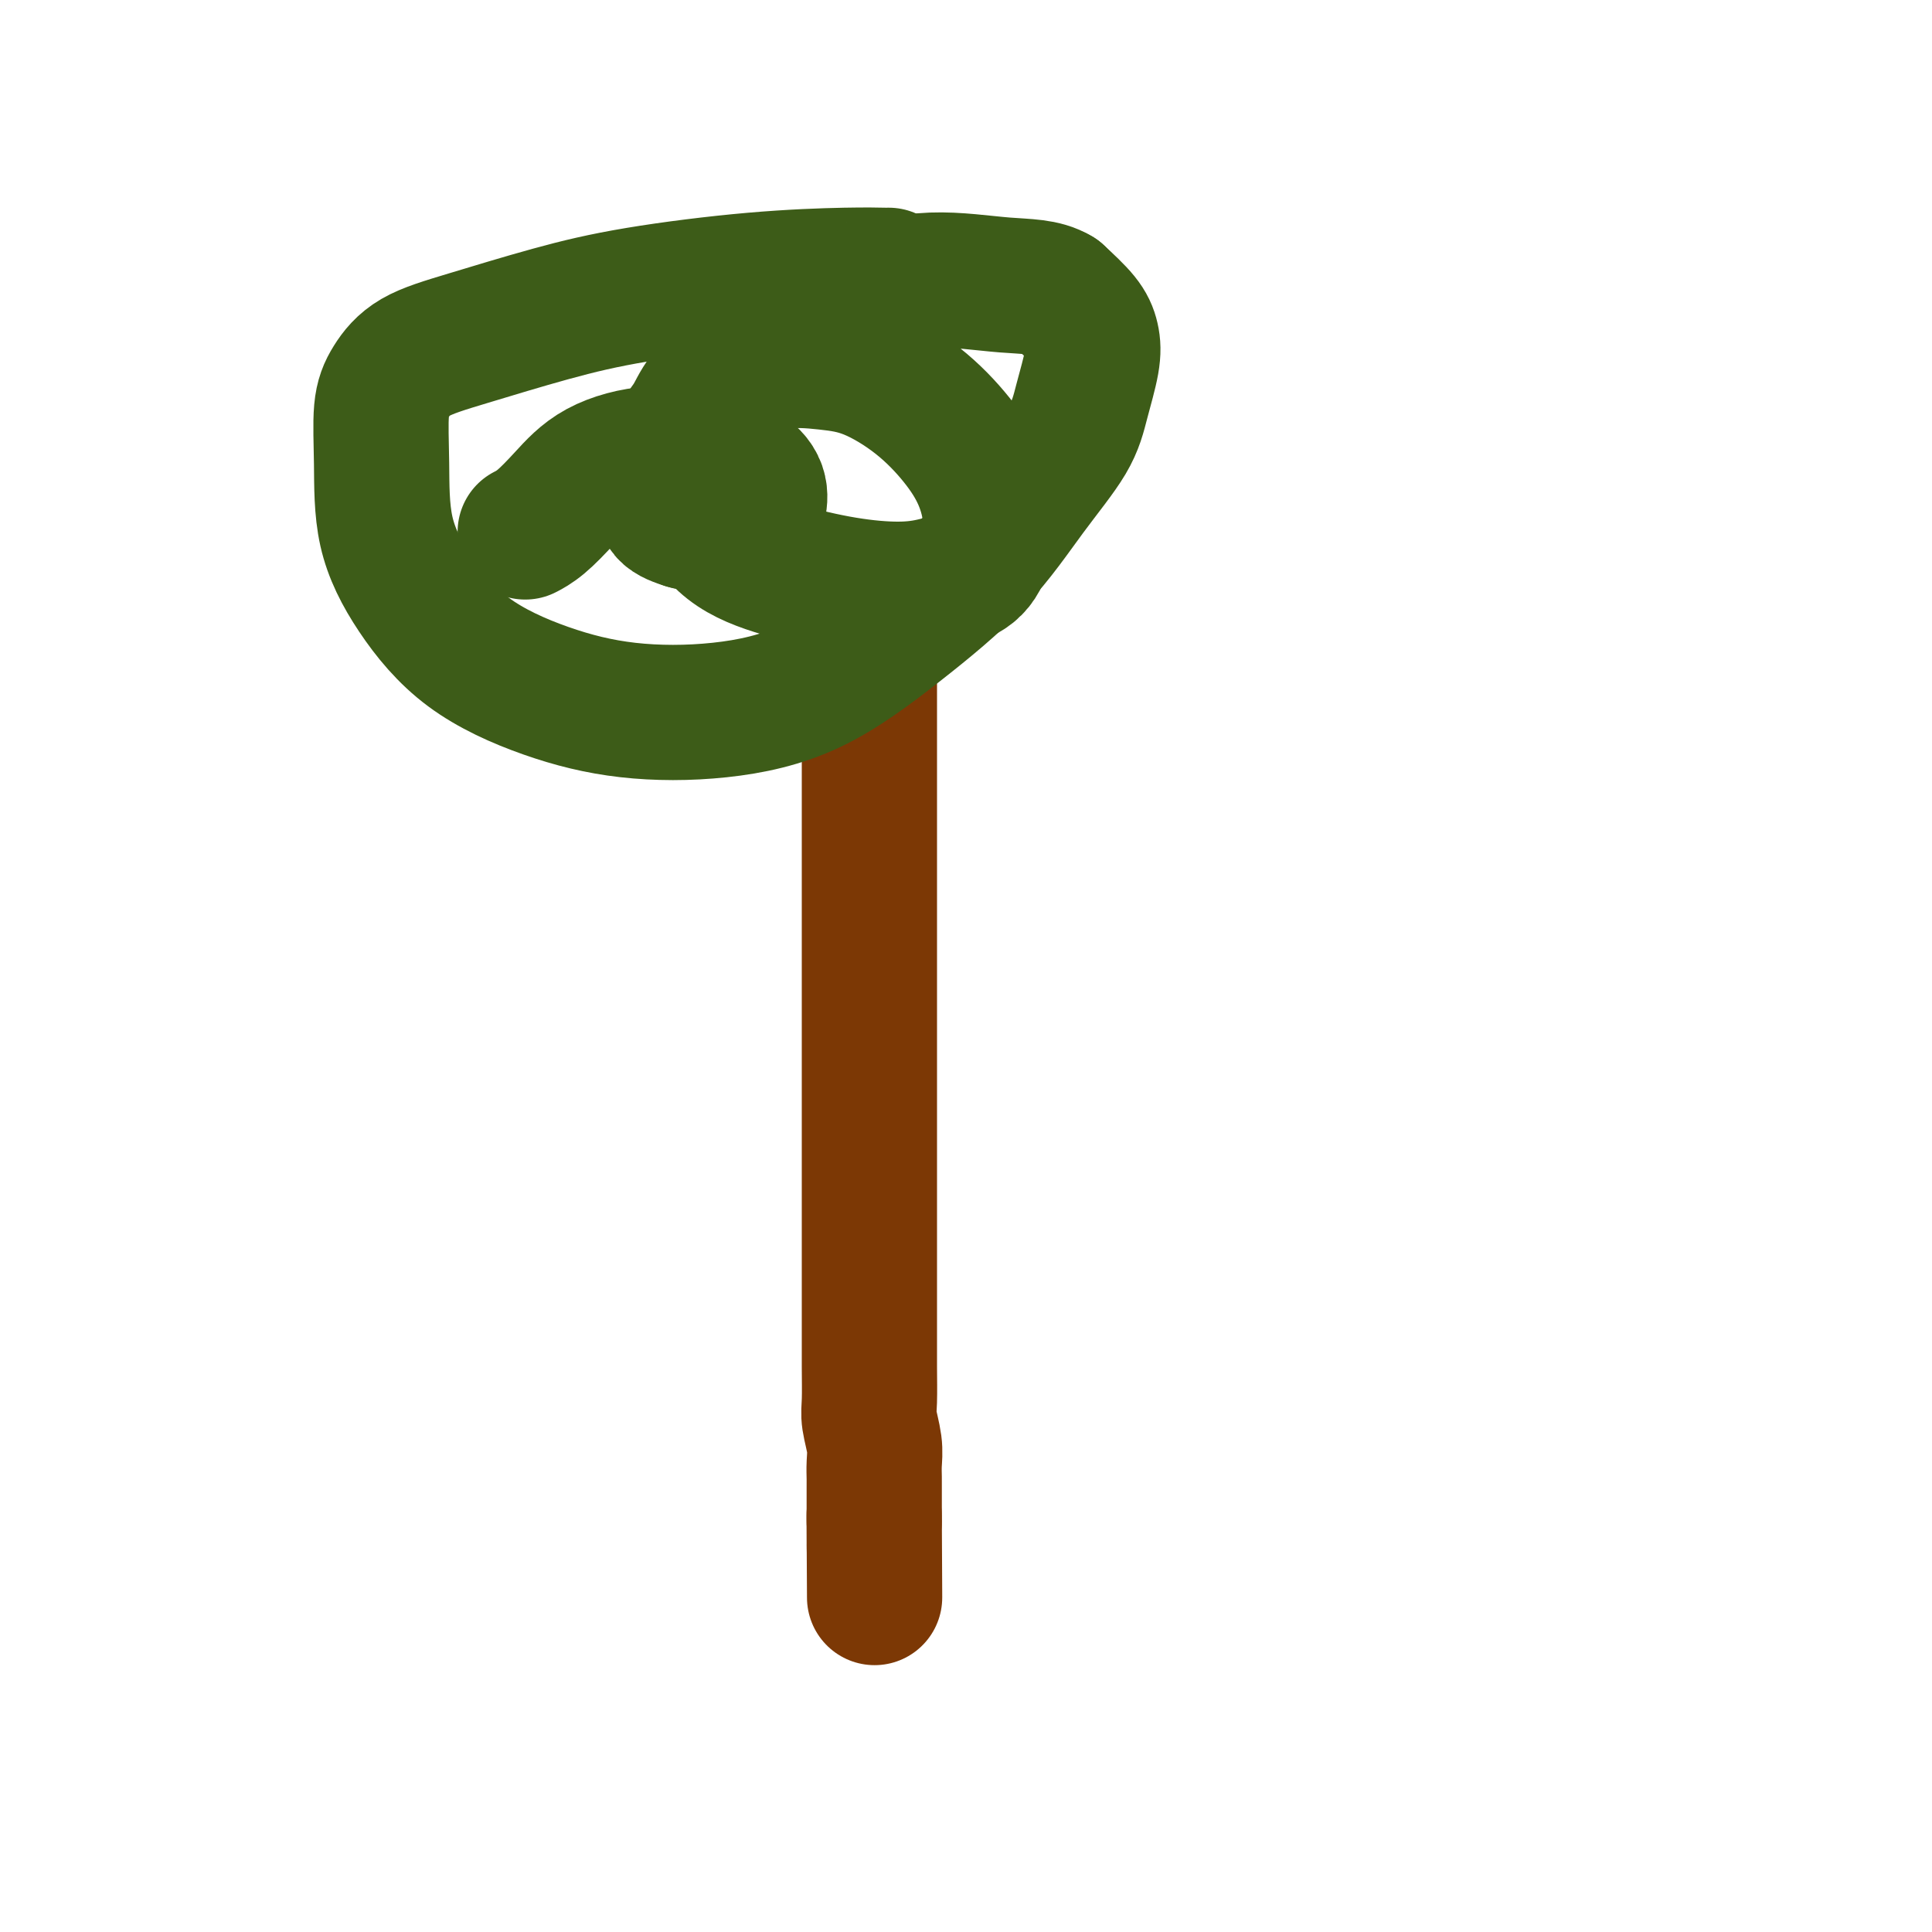
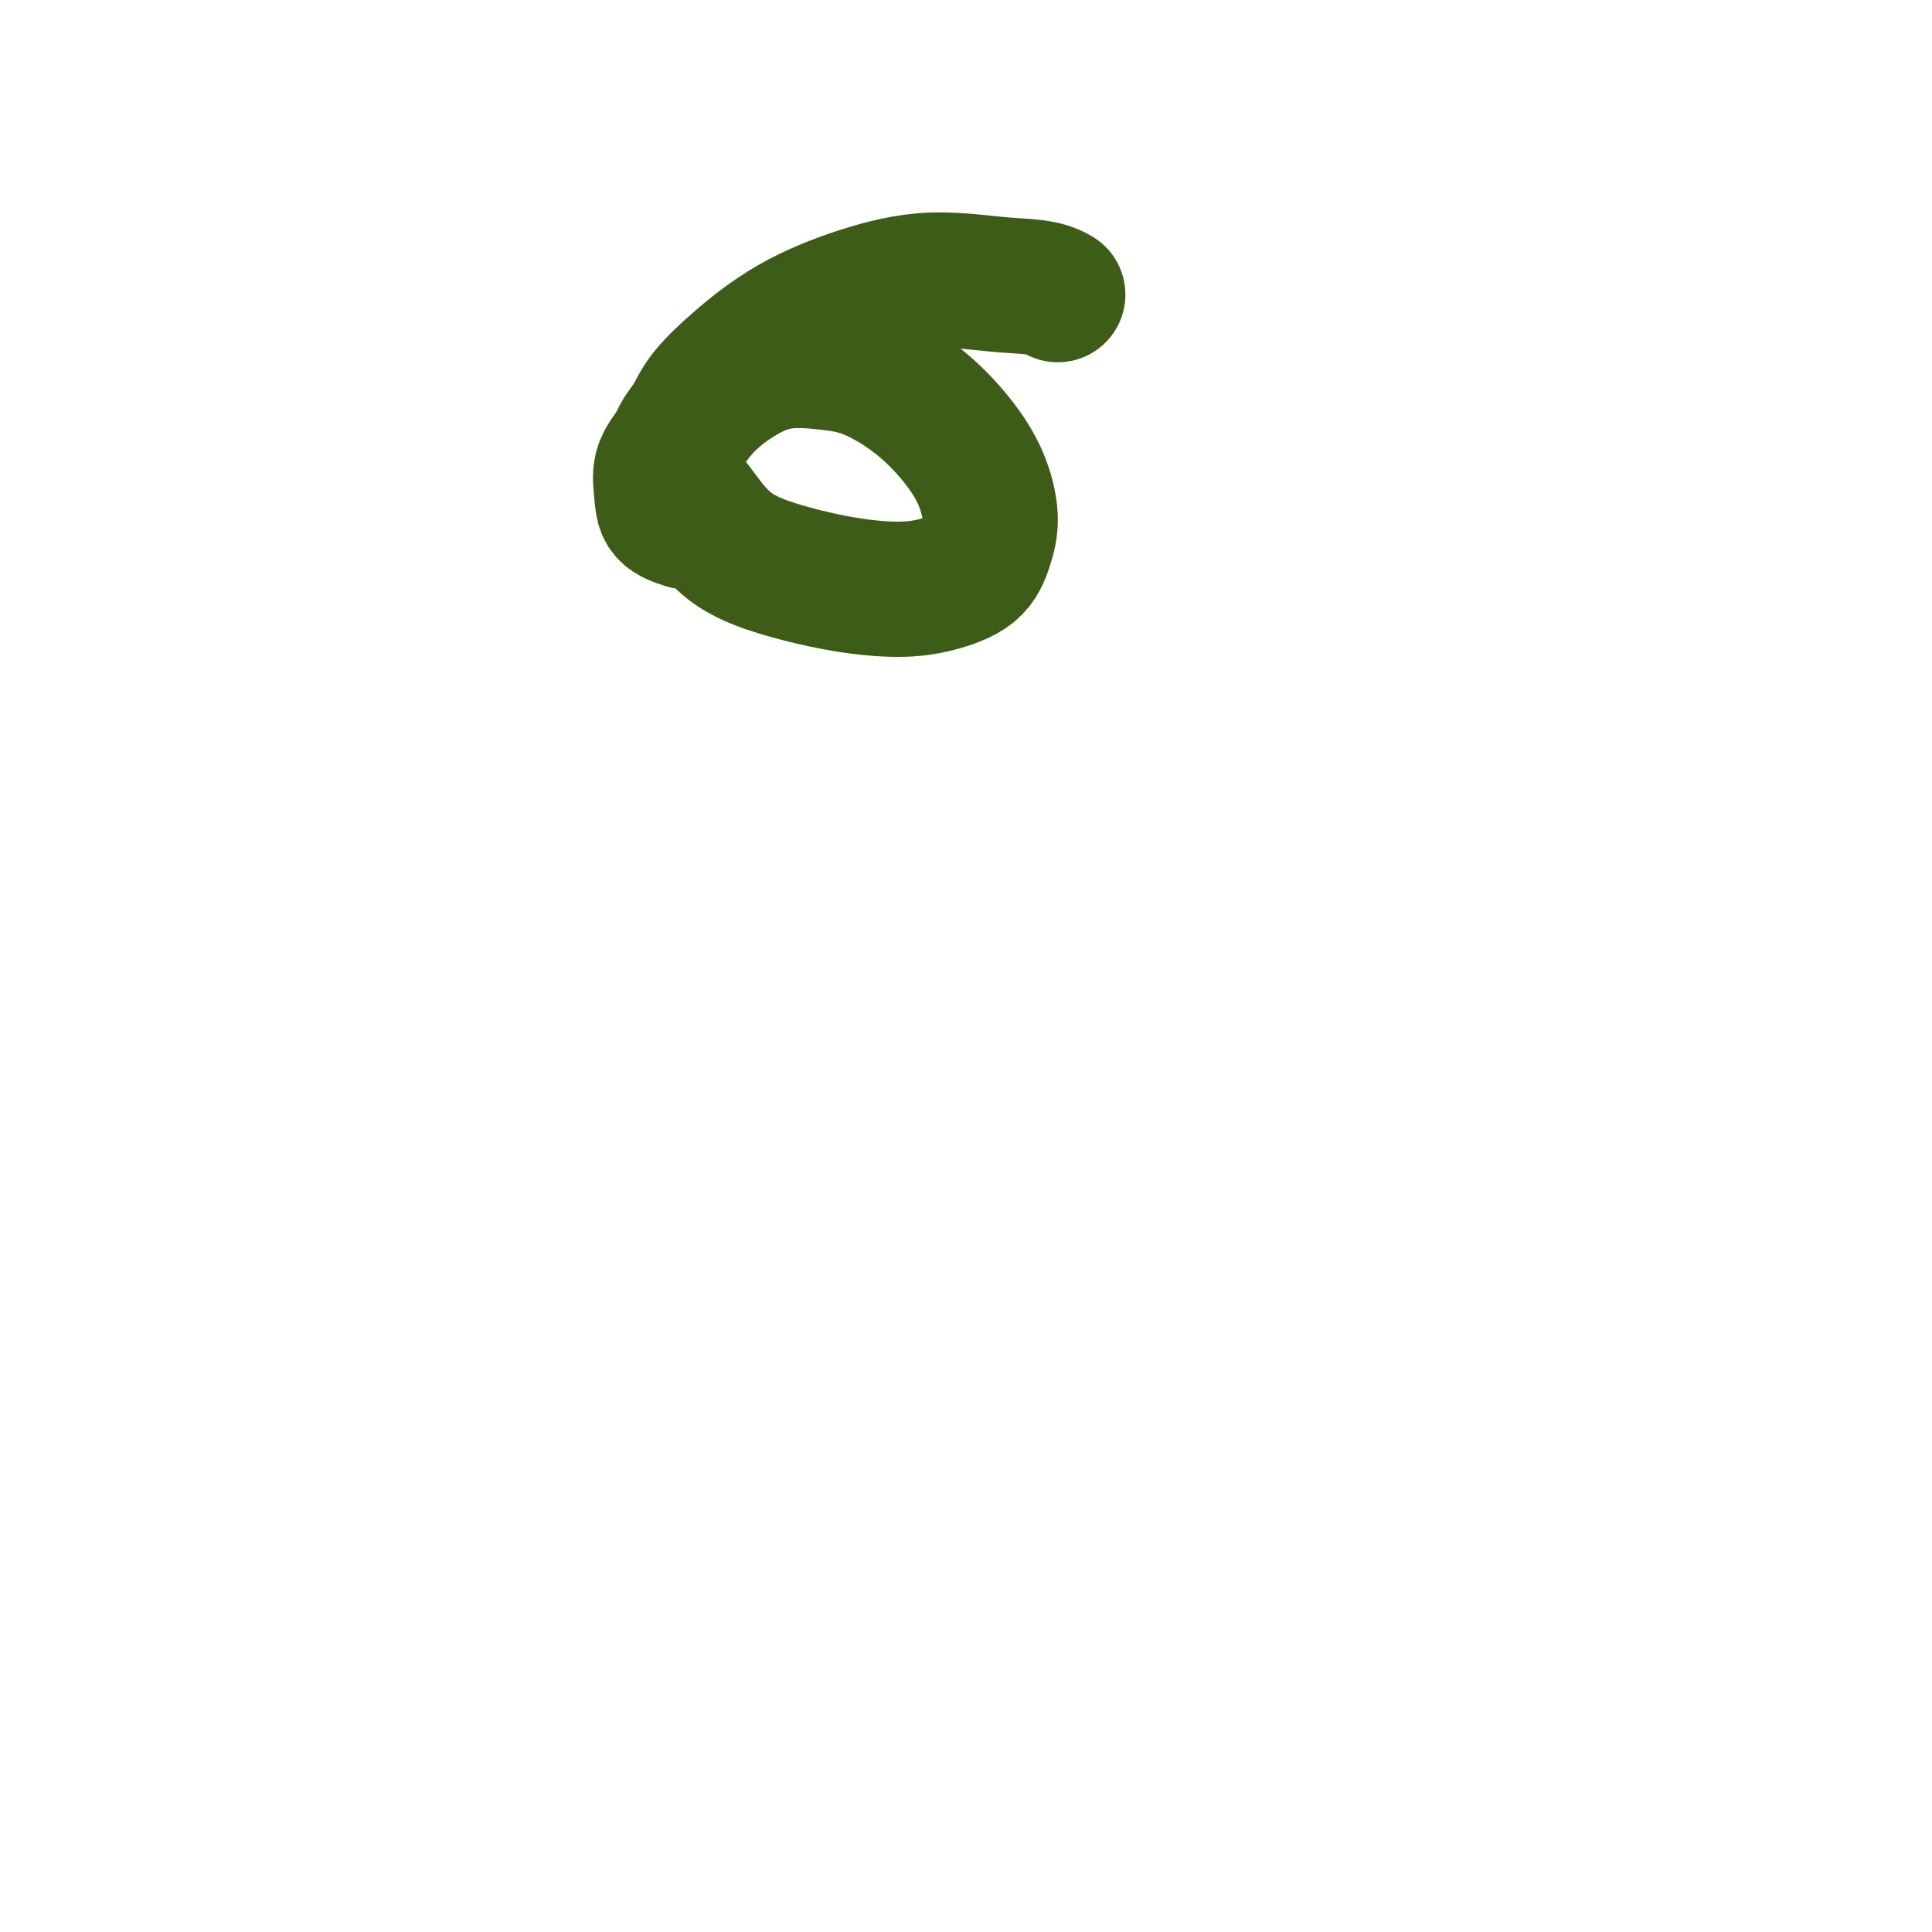
<svg xmlns="http://www.w3.org/2000/svg" viewBox="0 0 400 400" version="1.1">
  <g fill="none" stroke="#7C3805" stroke-width="28" stroke-linecap="round" stroke-linejoin="round">
-     <path d="M180,123c0.000,-0.249 0.000,-0.497 0,0c-0.000,0.497 -0.000,1.740 0,4c0.000,2.260 0.000,5.538 0,10c-0.000,4.462 -0.000,10.107 0,16c0.000,5.893 0.000,12.032 0,17c-0.000,4.968 -0.000,8.765 0,14c0.000,5.235 0.000,11.910 0,18c-0.000,6.090 -0.000,11.596 0,16c0.000,4.404 0.000,7.705 0,12c-0.000,4.295 -0.000,9.584 0,14c0.000,4.416 0.000,7.959 0,12c-0.000,4.041 -0.001,8.578 0,12c0.001,3.422 0.004,5.727 0,8c-0.004,2.273 -0.015,4.512 0,7c0.015,2.488 0.057,5.223 0,7c-0.057,1.777 -0.211,2.596 0,4c0.211,1.404 0.789,3.392 1,5c0.211,1.608 0.057,2.837 0,4c-0.057,1.163 -0.015,2.261 0,3c0.015,0.739 0.004,1.118 0,2c-0.004,0.882 -0.001,2.267 0,3c0.001,0.733 0.000,0.813 0,1c-0.000,0.187 -0.000,0.482 0,1c0.000,0.518 0.000,1.259 0,2" />
-     <path d="M181,315c0.155,30.050 0.041,9.176 0,2c-0.041,-7.176 -0.011,-0.656 0,2c0.011,2.656 0.003,1.446 0,1c-0.003,-0.446 -0.001,-0.127 0,0c0.001,0.127 0.000,0.064 0,0" />
-   </g>
+     </g>
  <g fill="none" stroke="#3D5C18" stroke-width="28" stroke-linecap="round" stroke-linejoin="round">
-     <path d="M184,57c0.005,0.001 0.010,0.002 0,0c-0.010,-0.002 -0.036,-0.006 0,0c0.036,0.006 0.133,0.023 -1,0c-1.133,-0.023 -3.495,-0.085 -8,0c-4.505,0.085 -11.152,0.317 -19,1c-7.848,0.683 -16.897,1.816 -24,3c-7.103,1.184 -12.261,2.419 -18,4c-5.739,1.581 -12.060,3.508 -17,5c-4.940,1.492 -8.501,2.550 -11,4c-2.499,1.450 -3.937,3.292 -5,5c-1.063,1.708 -1.752,3.283 -2,6c-0.248,2.717 -0.055,6.575 0,11c0.055,4.425 -0.028,9.417 1,14c1.028,4.583 3.168,8.758 6,13c2.832,4.242 6.356,8.553 11,12c4.644,3.447 10.408,6.032 16,8c5.592,1.968 11.013,3.321 17,4c5.987,0.679 12.541,0.686 19,0c6.459,-0.686 12.823,-2.064 19,-5c6.177,-2.936 12.169,-7.429 18,-12c5.831,-4.571 11.503,-9.219 16,-14c4.497,-4.781 7.819,-9.696 11,-14c3.181,-4.304 6.222,-7.998 8,-11c1.778,-3.002 2.294,-5.313 3,-8c0.706,-2.687 1.602,-5.751 2,-8c0.398,-2.249 0.300,-3.682 0,-5c-0.300,-1.318 -0.800,-2.519 -2,-4c-1.200,-1.481 -3.100,-3.240 -5,-5" />
    <path d="M219,61c-2.858,-1.754 -6.502,-1.641 -11,-2c-4.498,-0.359 -9.849,-1.192 -15,-1c-5.151,0.192 -10.103,1.408 -15,3c-4.897,1.592 -9.739,3.560 -14,6c-4.261,2.440 -7.939,5.352 -11,8c-3.061,2.648 -5.503,5.033 -7,7c-1.497,1.967 -2.047,3.516 -3,5c-0.953,1.484 -2.309,2.904 -3,5c-0.691,2.096 -0.717,4.869 0,7c0.717,2.131 2.177,3.619 4,6c1.823,2.381 4.007,5.656 7,8c2.993,2.344 6.794,3.759 11,5c4.206,1.241 8.818,2.308 13,3c4.182,0.692 7.934,1.010 11,1c3.066,-0.010 5.444,-0.348 8,-1c2.556,-0.652 5.288,-1.616 7,-3c1.712,-1.384 2.402,-3.187 3,-5c0.598,-1.813 1.104,-3.638 1,-6c-0.104,-2.362 -0.817,-5.263 -2,-8c-1.183,-2.737 -2.837,-5.311 -5,-8c-2.163,-2.689 -4.835,-5.495 -8,-8c-3.165,-2.505 -6.824,-4.711 -10,-6c-3.176,-1.289 -5.868,-1.661 -9,-2c-3.132,-0.339 -6.703,-0.644 -10,0c-3.297,0.644 -6.320,2.237 -9,4c-2.680,1.763 -5.019,3.698 -7,6c-1.981,2.302 -3.605,4.973 -5,7c-1.395,2.027 -2.559,3.409 -3,5c-0.441,1.591 -0.157,3.390 0,5c0.157,1.610 0.188,3.031 1,4c0.812,0.969 2.406,1.484 4,2" />
-     <path d="M142,108c1.720,0.509 4.018,0.780 6,1c1.982,0.220 3.646,0.389 5,0c1.354,-0.389 2.396,-1.336 3,-2c0.604,-0.664 0.768,-1.045 1,-2c0.232,-0.955 0.532,-2.484 0,-4c-0.532,-1.516 -1.894,-3.019 -4,-4c-2.106,-0.981 -4.955,-1.441 -8,-2c-3.045,-0.559 -6.288,-1.218 -10,-1c-3.712,0.218 -7.895,1.313 -11,3c-3.105,1.687 -5.131,3.968 -7,6c-1.869,2.032 -3.580,3.816 -5,5c-1.420,1.184 -2.549,1.767 -3,2c-0.451,0.233 -0.226,0.117 0,0" />
  </g>
</svg>